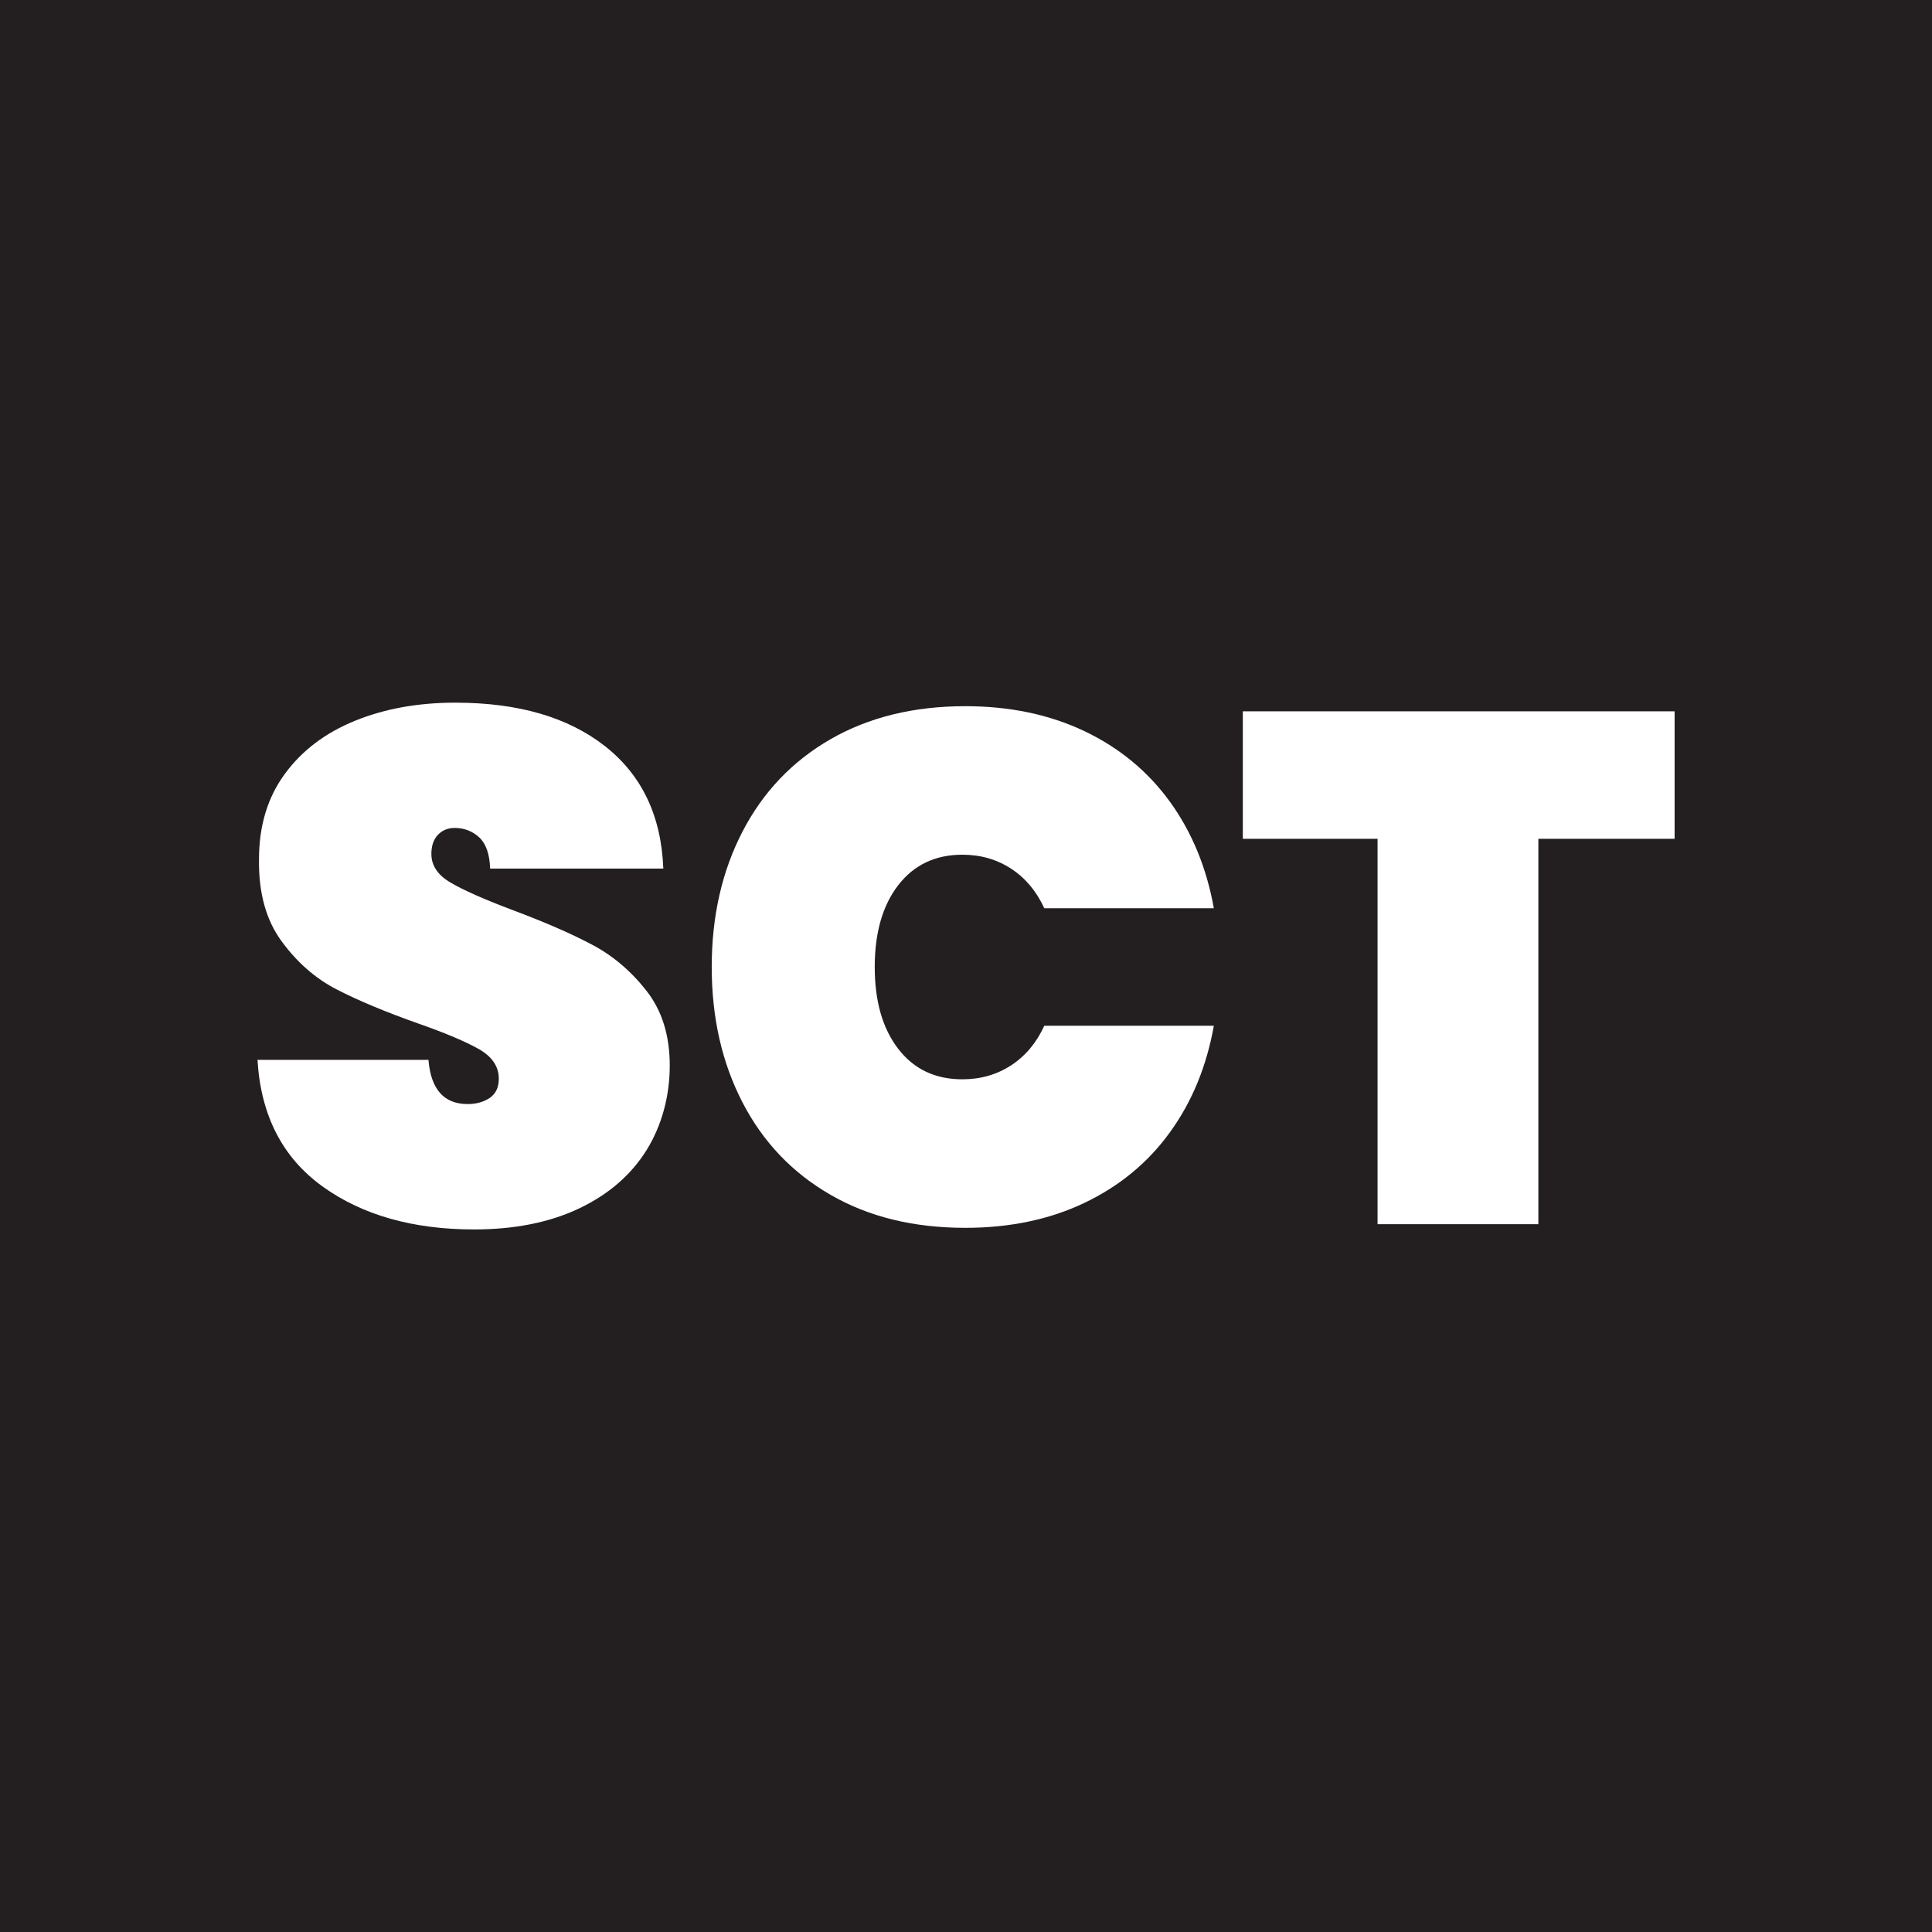
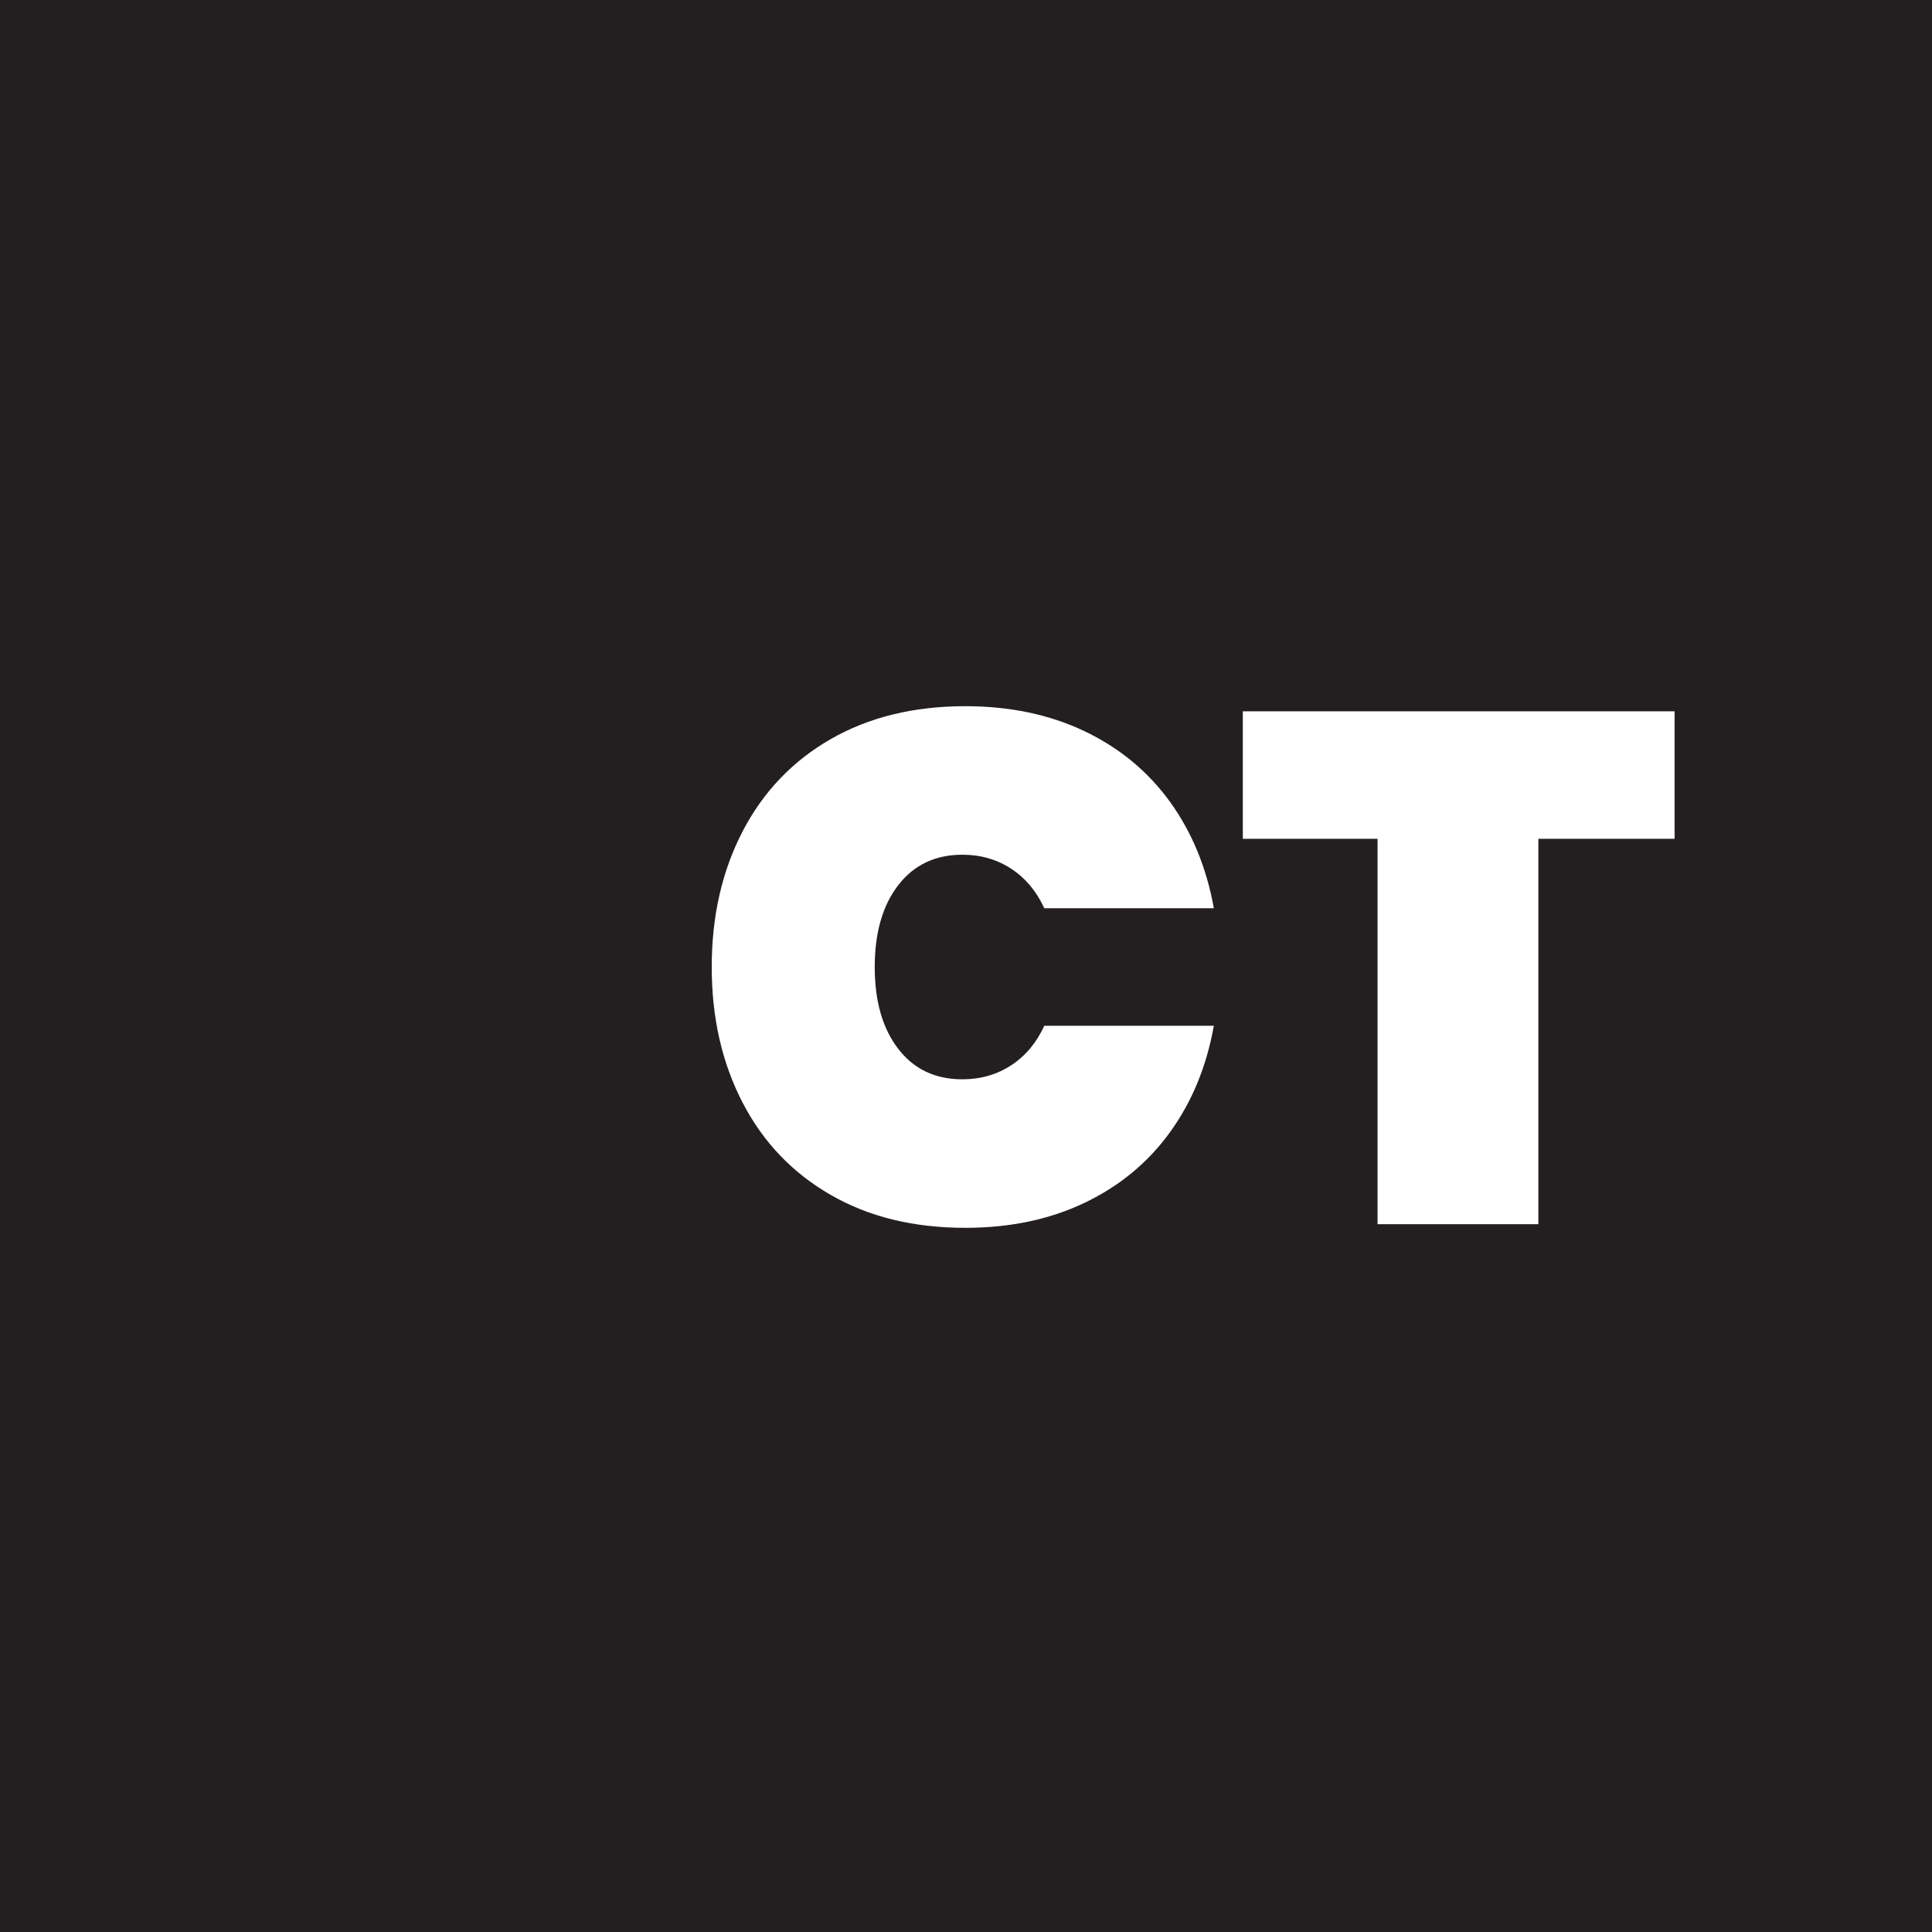
<svg xmlns="http://www.w3.org/2000/svg" id="Layer_1" data-name="Layer 1" viewBox="0 0 192 192">
  <defs>
    <style>
      .cls-1 {
        fill: #231f20;
      }

      .cls-2 {
        fill: #fff;
      }
    </style>
  </defs>
  <rect class="cls-1" x="-1" y="-1" width="194" height="194" />
  <g>
-     <path class="cls-2" d="M32.03,117.89c-3.96-2.86-6.11-7.04-6.44-12.56h16.99c.24,2.93,1.54,4.39,3.89,4.39.86,0,1.59-.2,2.2-.61.6-.41.9-1.04.9-1.91,0-1.2-.65-2.17-1.94-2.92-1.3-.74-3.31-1.6-6.05-2.56-3.26-1.15-5.96-2.28-8.1-3.38-2.14-1.1-3.97-2.71-5.51-4.82-1.54-2.11-2.28-4.82-2.23-8.14,0-3.31.85-6.13,2.56-8.46,1.7-2.33,4.03-4.09,6.98-5.29,2.95-1.2,6.27-1.8,9.97-1.8,6.24,0,11.2,1.44,14.87,4.32s5.6,6.94,5.8,12.17h-17.21c-.05-1.44-.41-2.47-1.08-3.1-.67-.62-1.49-.94-2.45-.94-.67,0-1.22.23-1.66.68-.43.46-.65,1.09-.65,1.91,0,1.15.64,2.1,1.91,2.84,1.27.75,3.3,1.65,6.08,2.7,3.21,1.2,5.87,2.35,7.96,3.46,2.09,1.1,3.9,2.64,5.44,4.61,1.54,1.97,2.3,4.44,2.3,7.42s-.77,5.92-2.3,8.39c-1.54,2.47-3.77,4.4-6.7,5.8-2.93,1.39-6.41,2.09-10.44,2.09-6.1,0-11.12-1.43-15.08-4.28Z" />
    <path class="cls-2" d="M73.79,82.64c2.04-3.94,4.96-7,8.75-9.18,3.79-2.18,8.26-3.28,13.39-3.28,4.42,0,8.36.83,11.84,2.48,3.48,1.66,6.31,4,8.5,7.02,2.18,3.02,3.64,6.55,4.36,10.58h-16.85c-.77-1.68-1.86-2.99-3.28-3.92s-3.04-1.4-4.86-1.4c-2.69,0-4.81,1.01-6.37,3.02-1.56,2.02-2.34,4.73-2.34,8.14s.78,6.12,2.34,8.14c1.56,2.02,3.68,3.02,6.37,3.02,1.82,0,3.44-.47,4.86-1.4s2.51-2.24,3.28-3.92h16.85c-.72,4.03-2.17,7.56-4.36,10.58-2.18,3.02-5.02,5.36-8.5,7.02-3.48,1.66-7.43,2.48-11.84,2.48-5.14,0-9.6-1.09-13.39-3.28-3.79-2.18-6.71-5.24-8.75-9.18-2.04-3.94-3.06-8.42-3.06-13.46s1.02-9.53,3.06-13.46Z" />
    <path class="cls-2" d="M166.42,70.69v12.67h-13.54v38.3h-15.98v-38.3h-13.39v-12.67h42.91Z" />
  </g>
</svg>